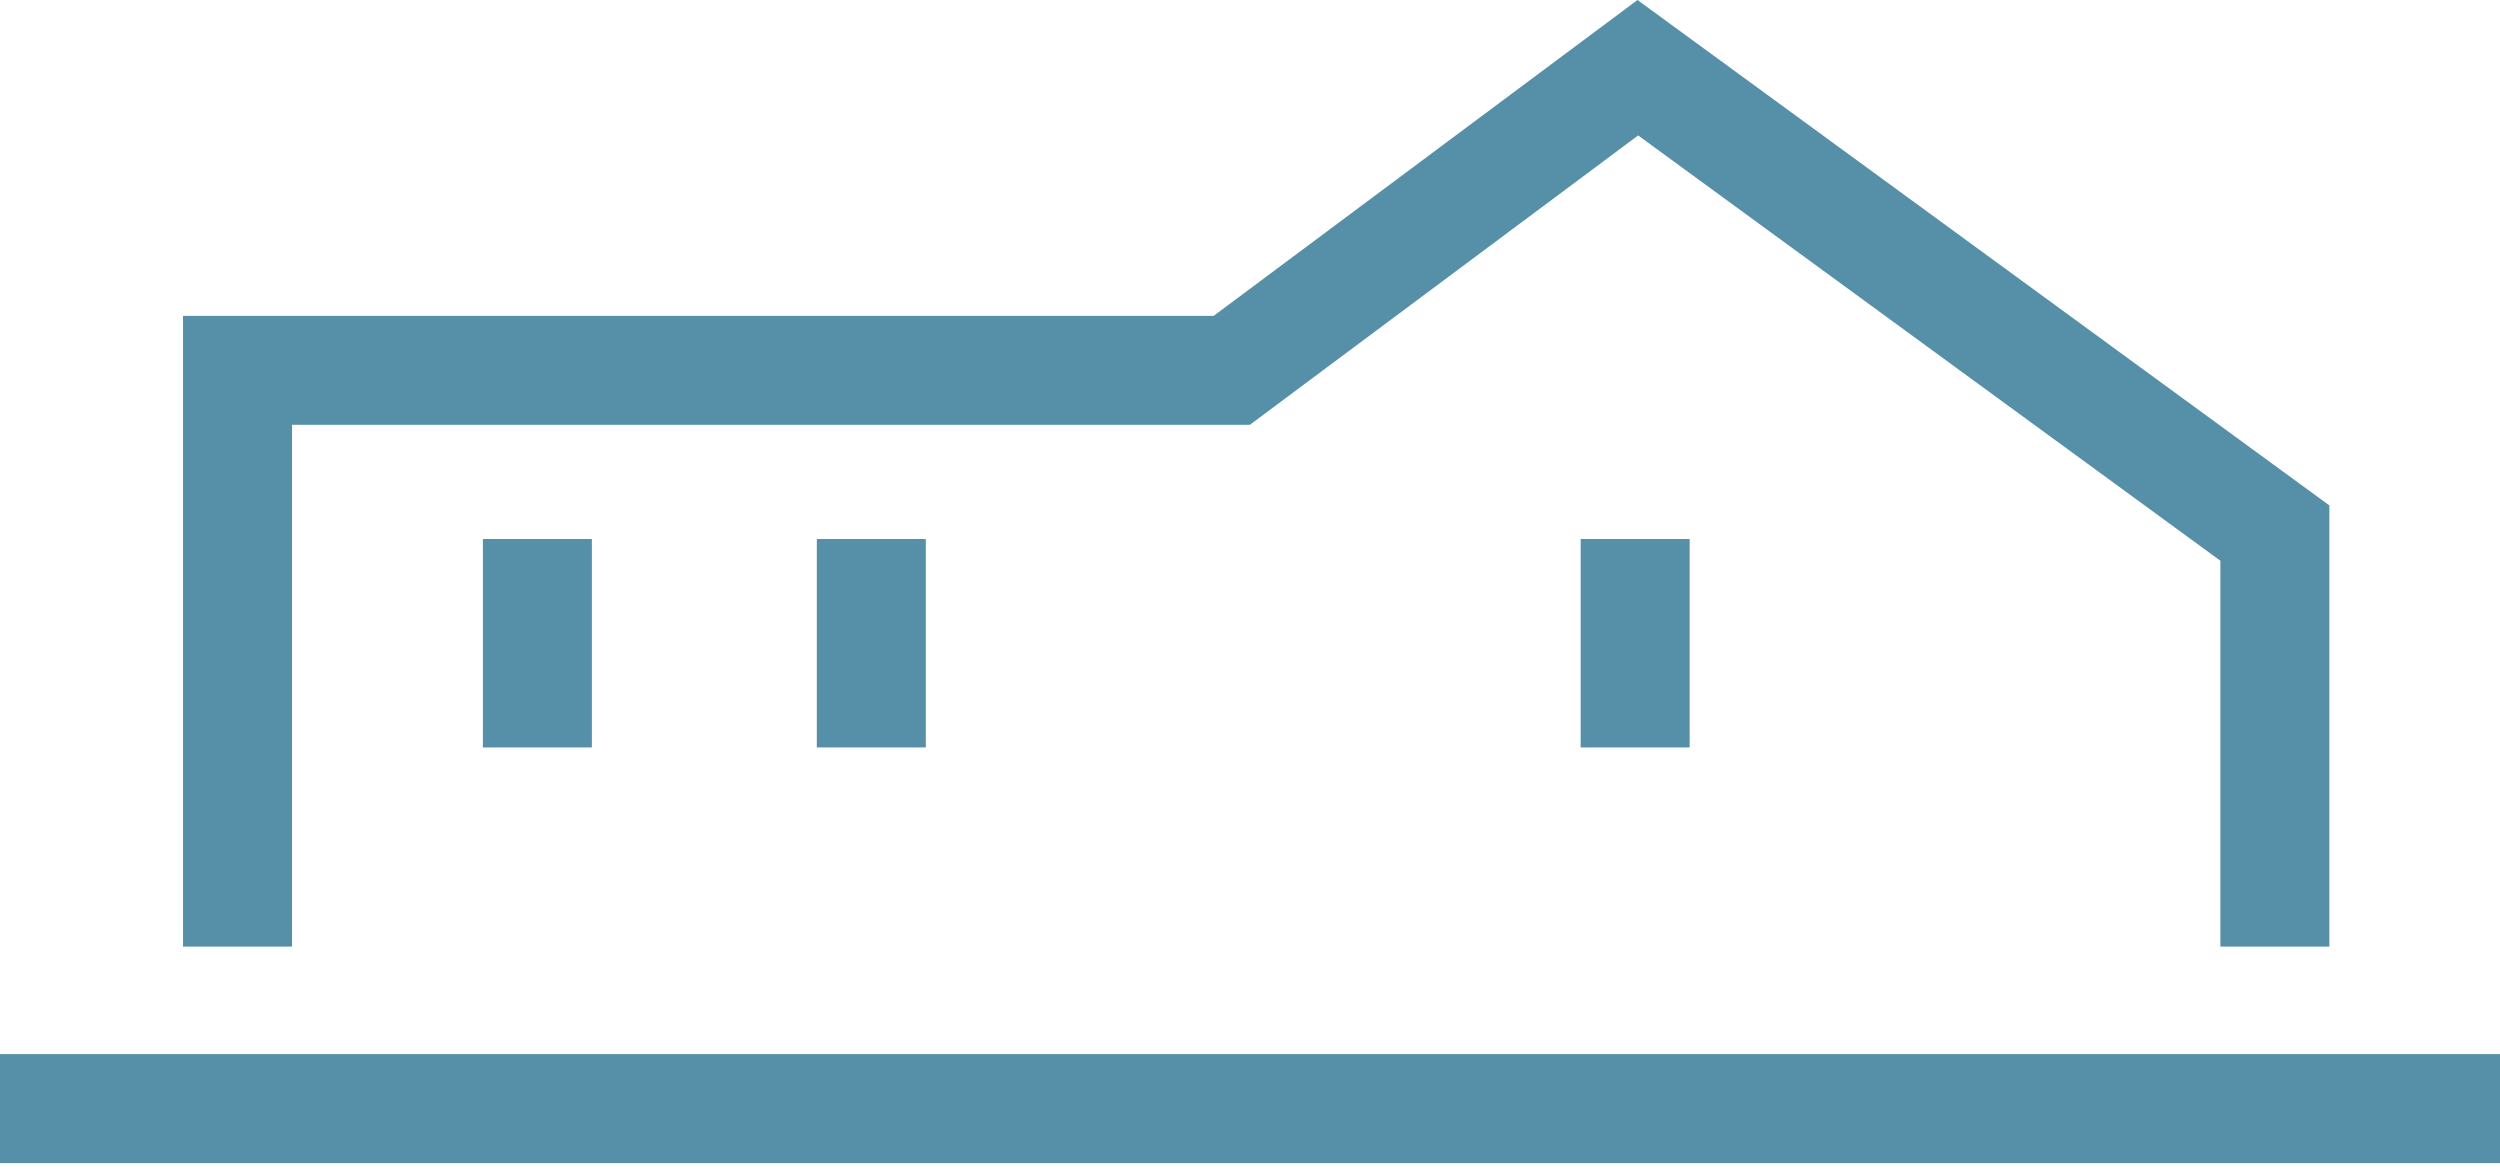
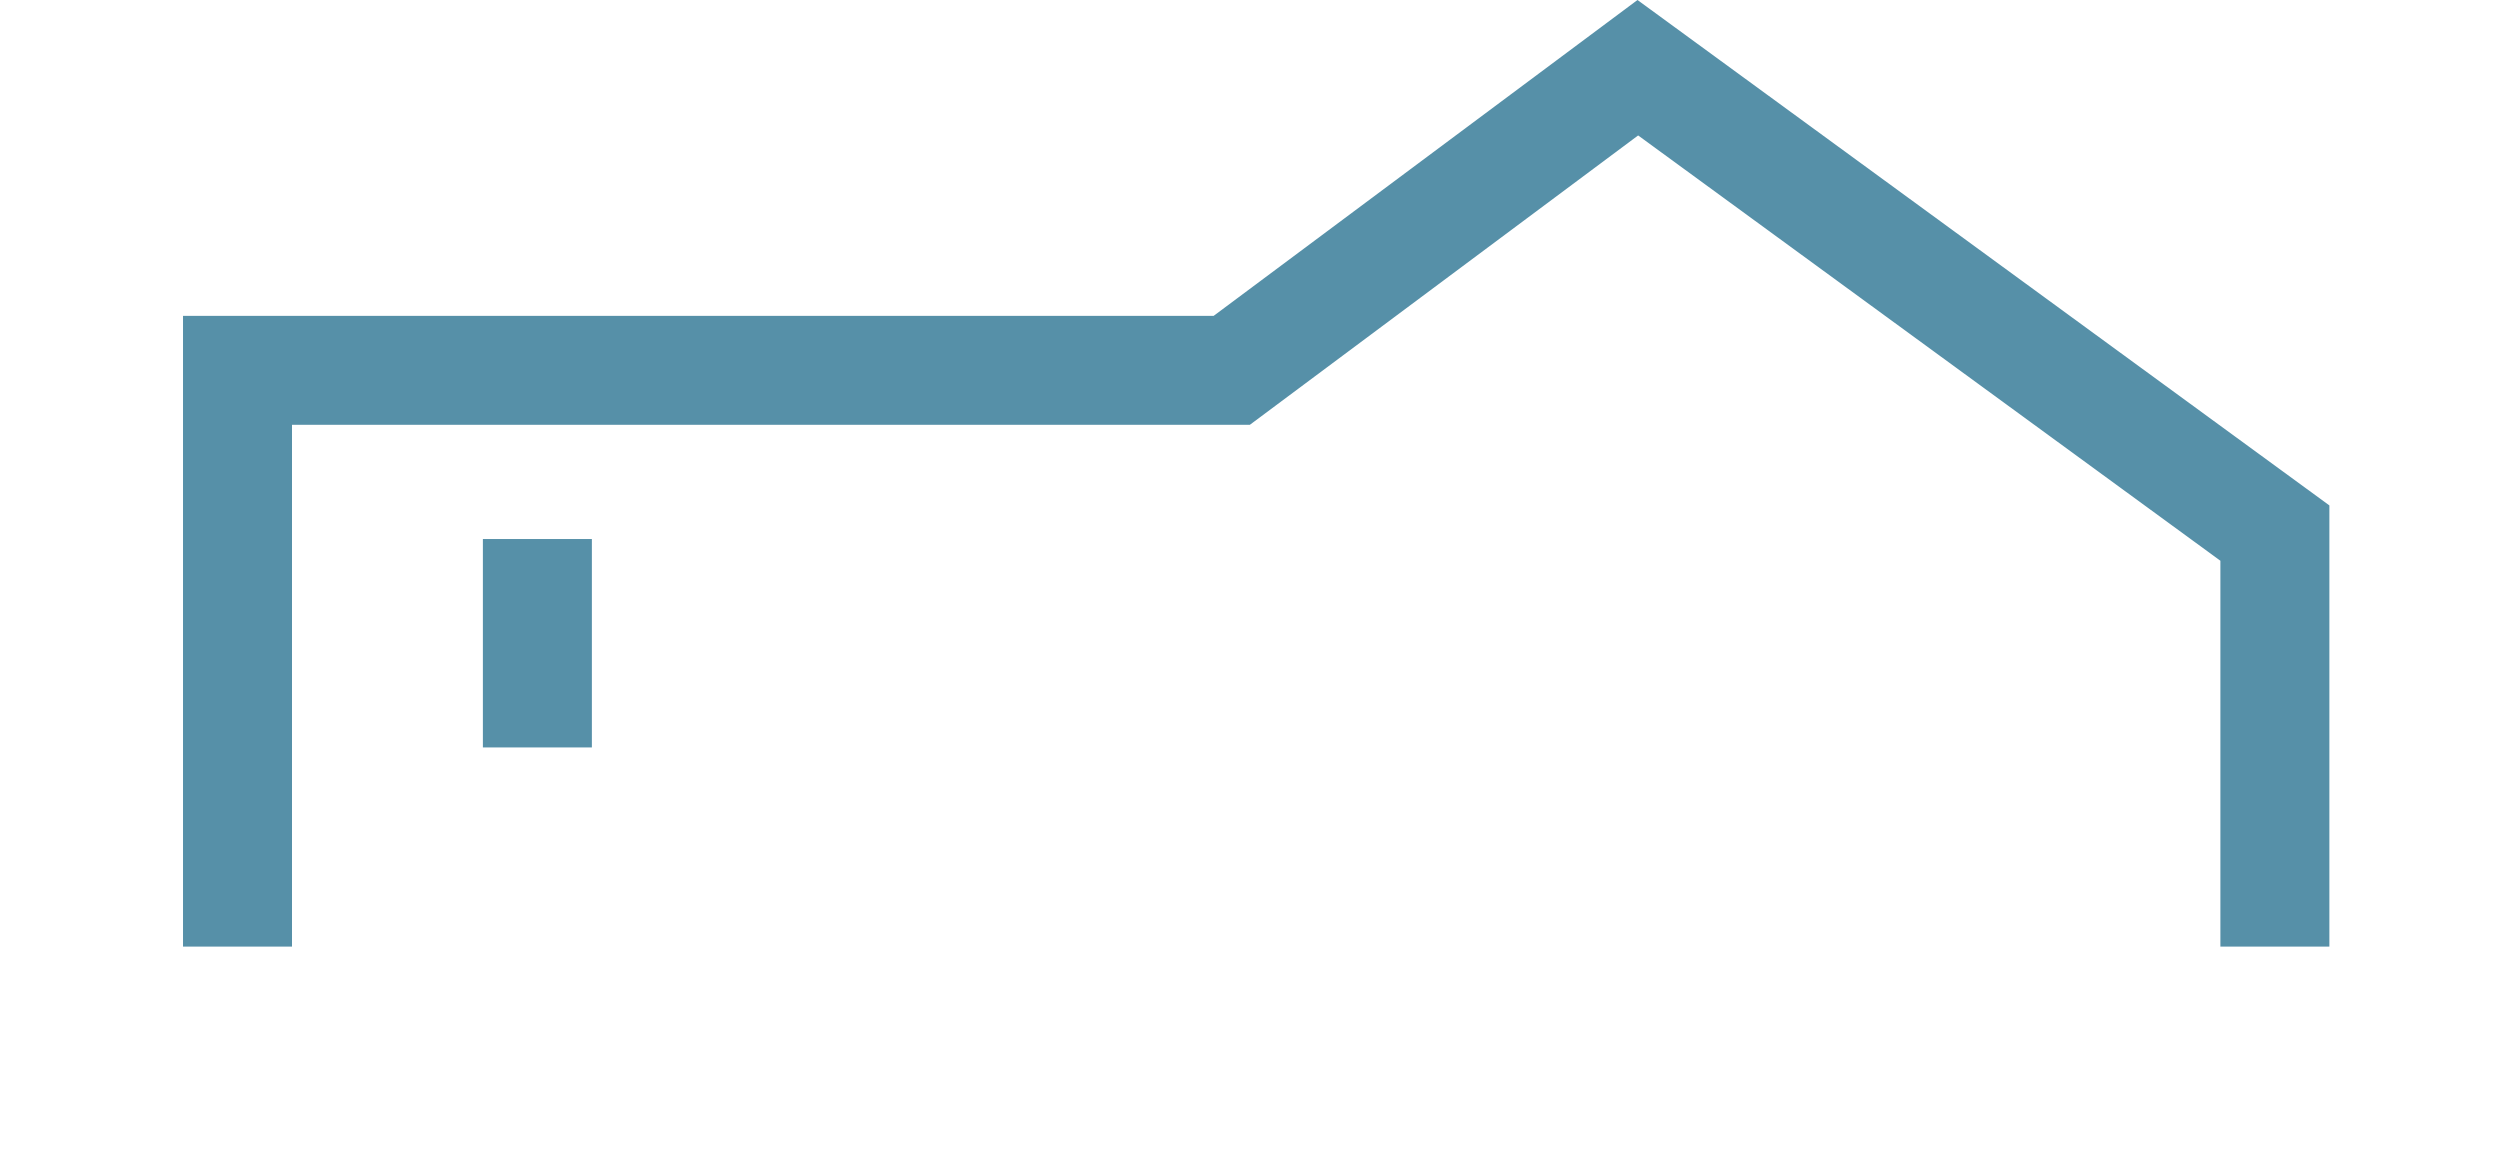
<svg xmlns="http://www.w3.org/2000/svg" width="200" height="94" viewBox="0 0 200 94" fill="none">
  <path d="M186.35 75.726H177.631V44.86L131.051 10.835L99.987 33.986H23.36V75.726H14.641V25.267H97.094L130.999 0L186.35 40.433V75.726Z" fill="#5690A8" />
-   <path d="M200 84.328V93.047H0V84.328H200Z" fill="#5690A8" />
-   <path d="M135.172 43.122V59.795H126.453V43.122H135.172Z" fill="#5690A8" />
-   <path d="M74.064 43.122V59.795H65.345V43.122H74.064Z" fill="#5690A8" />
  <path d="M47.35 43.122V59.795H38.631V43.122H47.35Z" fill="#5690A8" />
</svg>